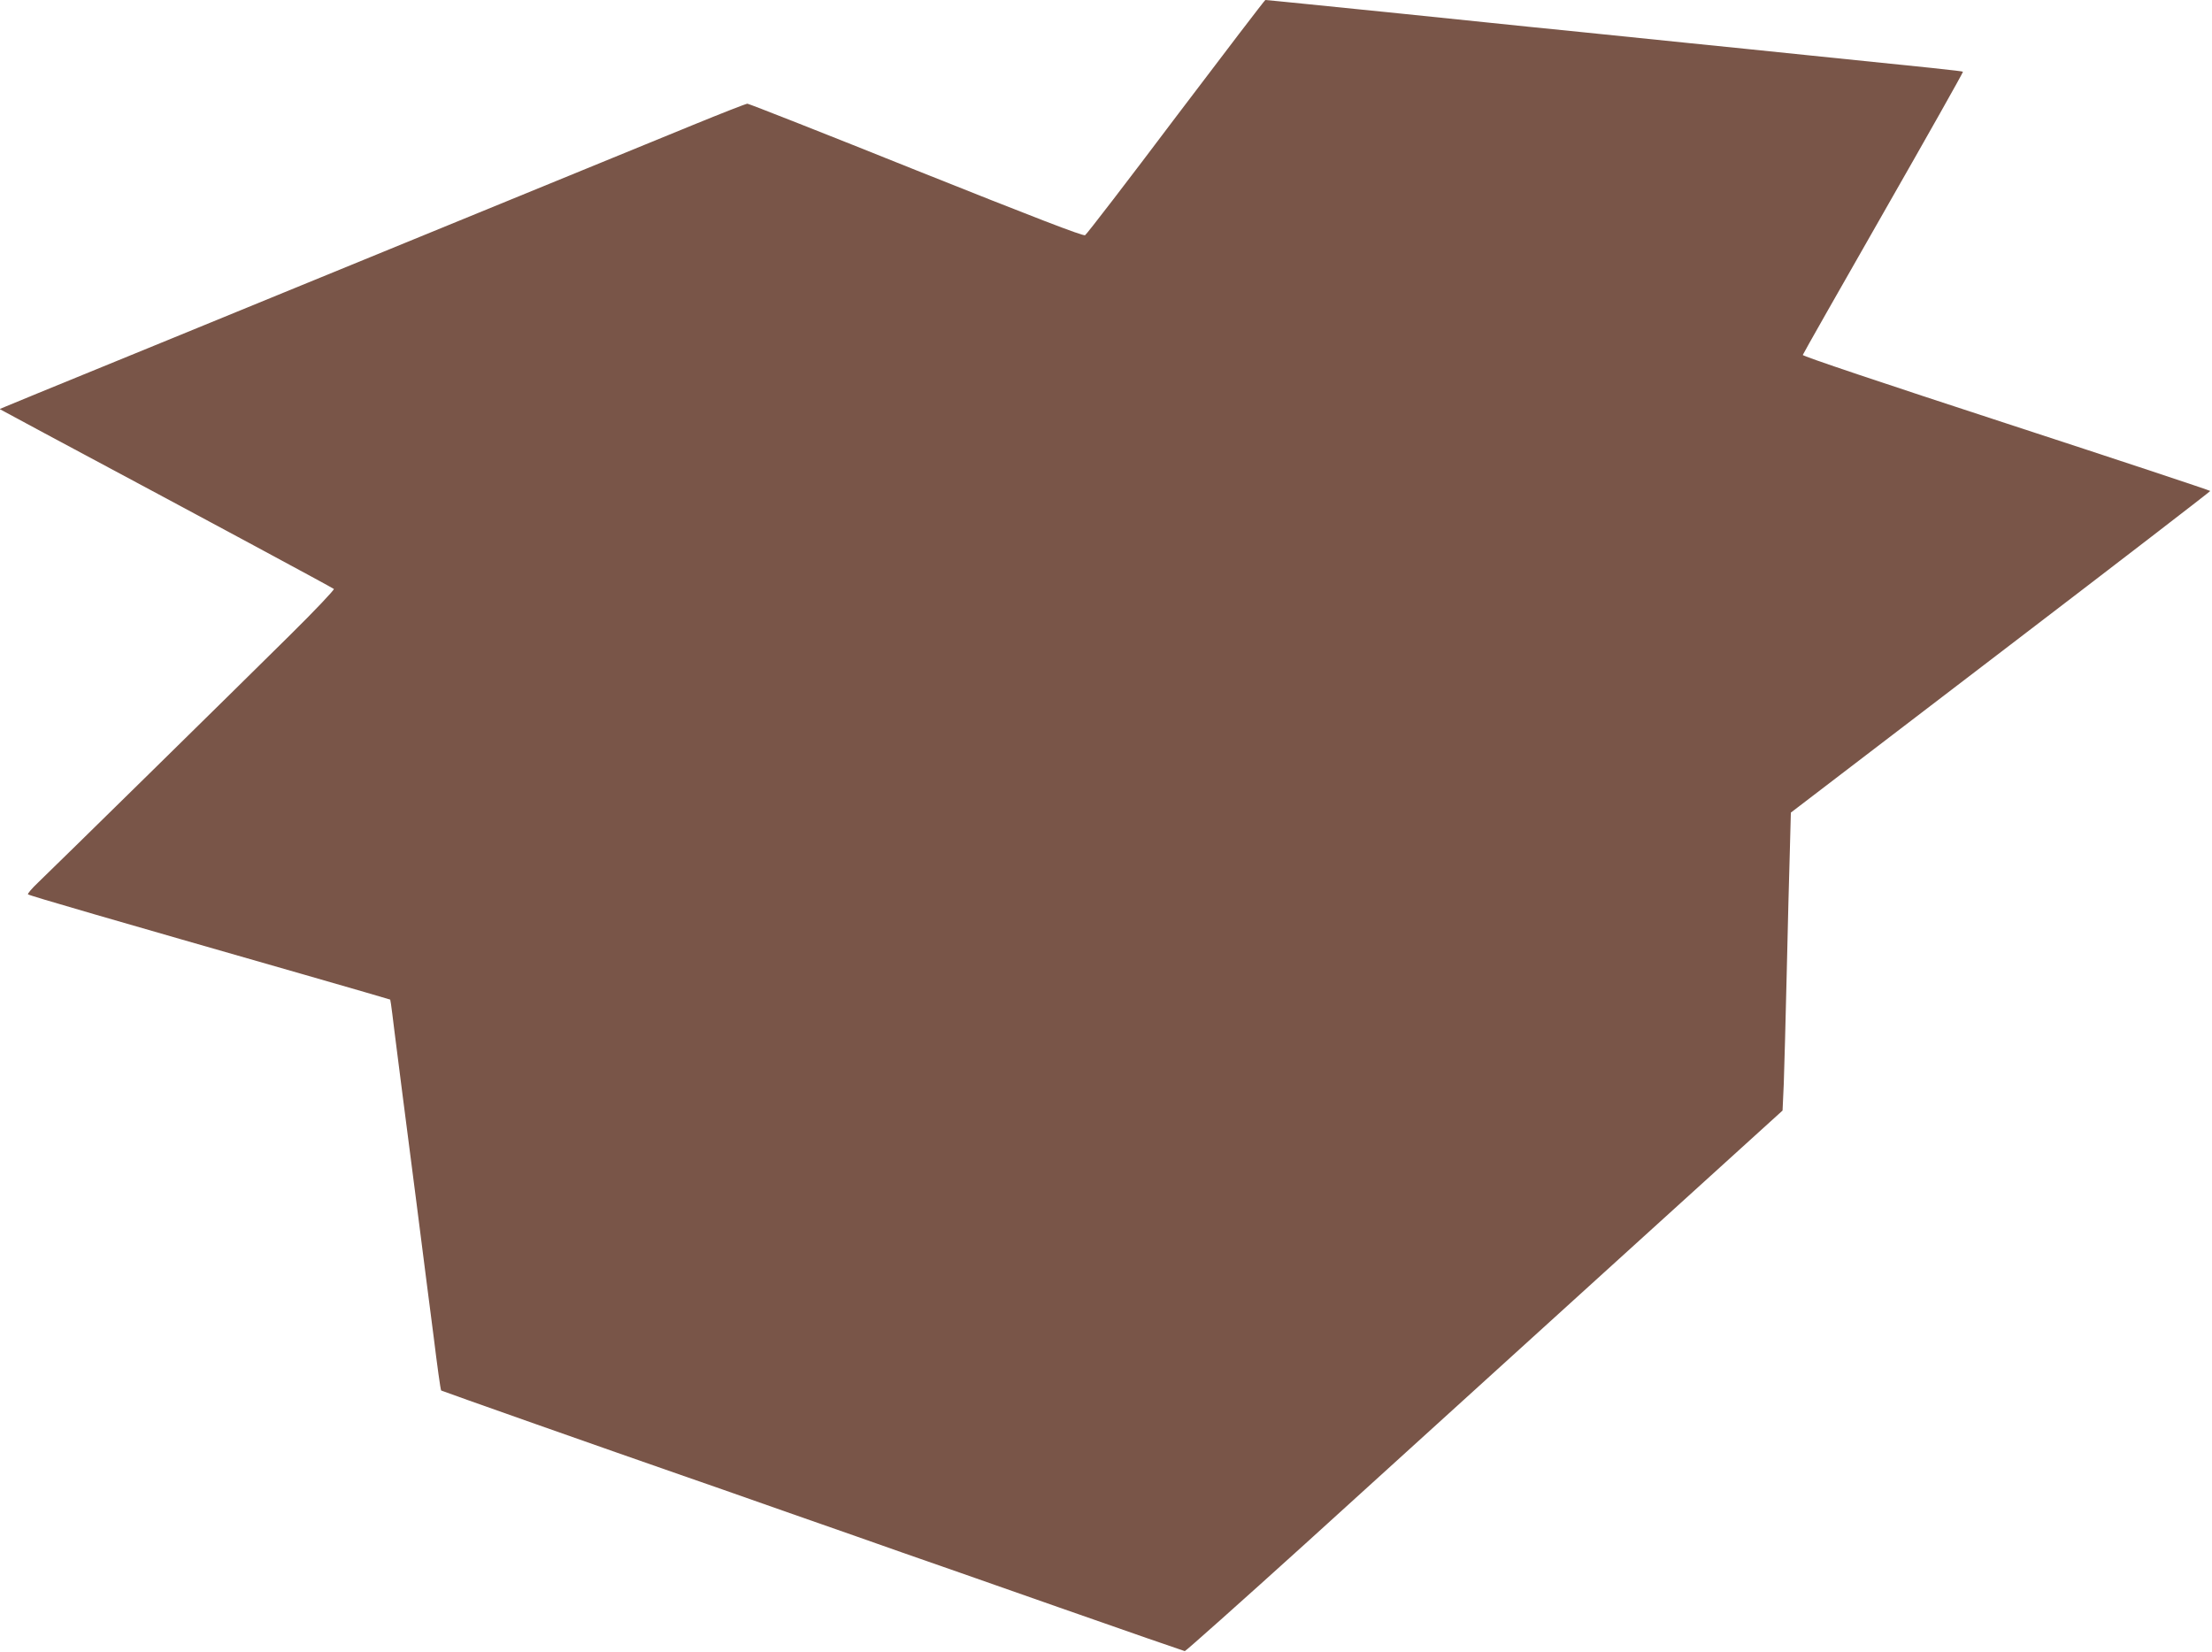
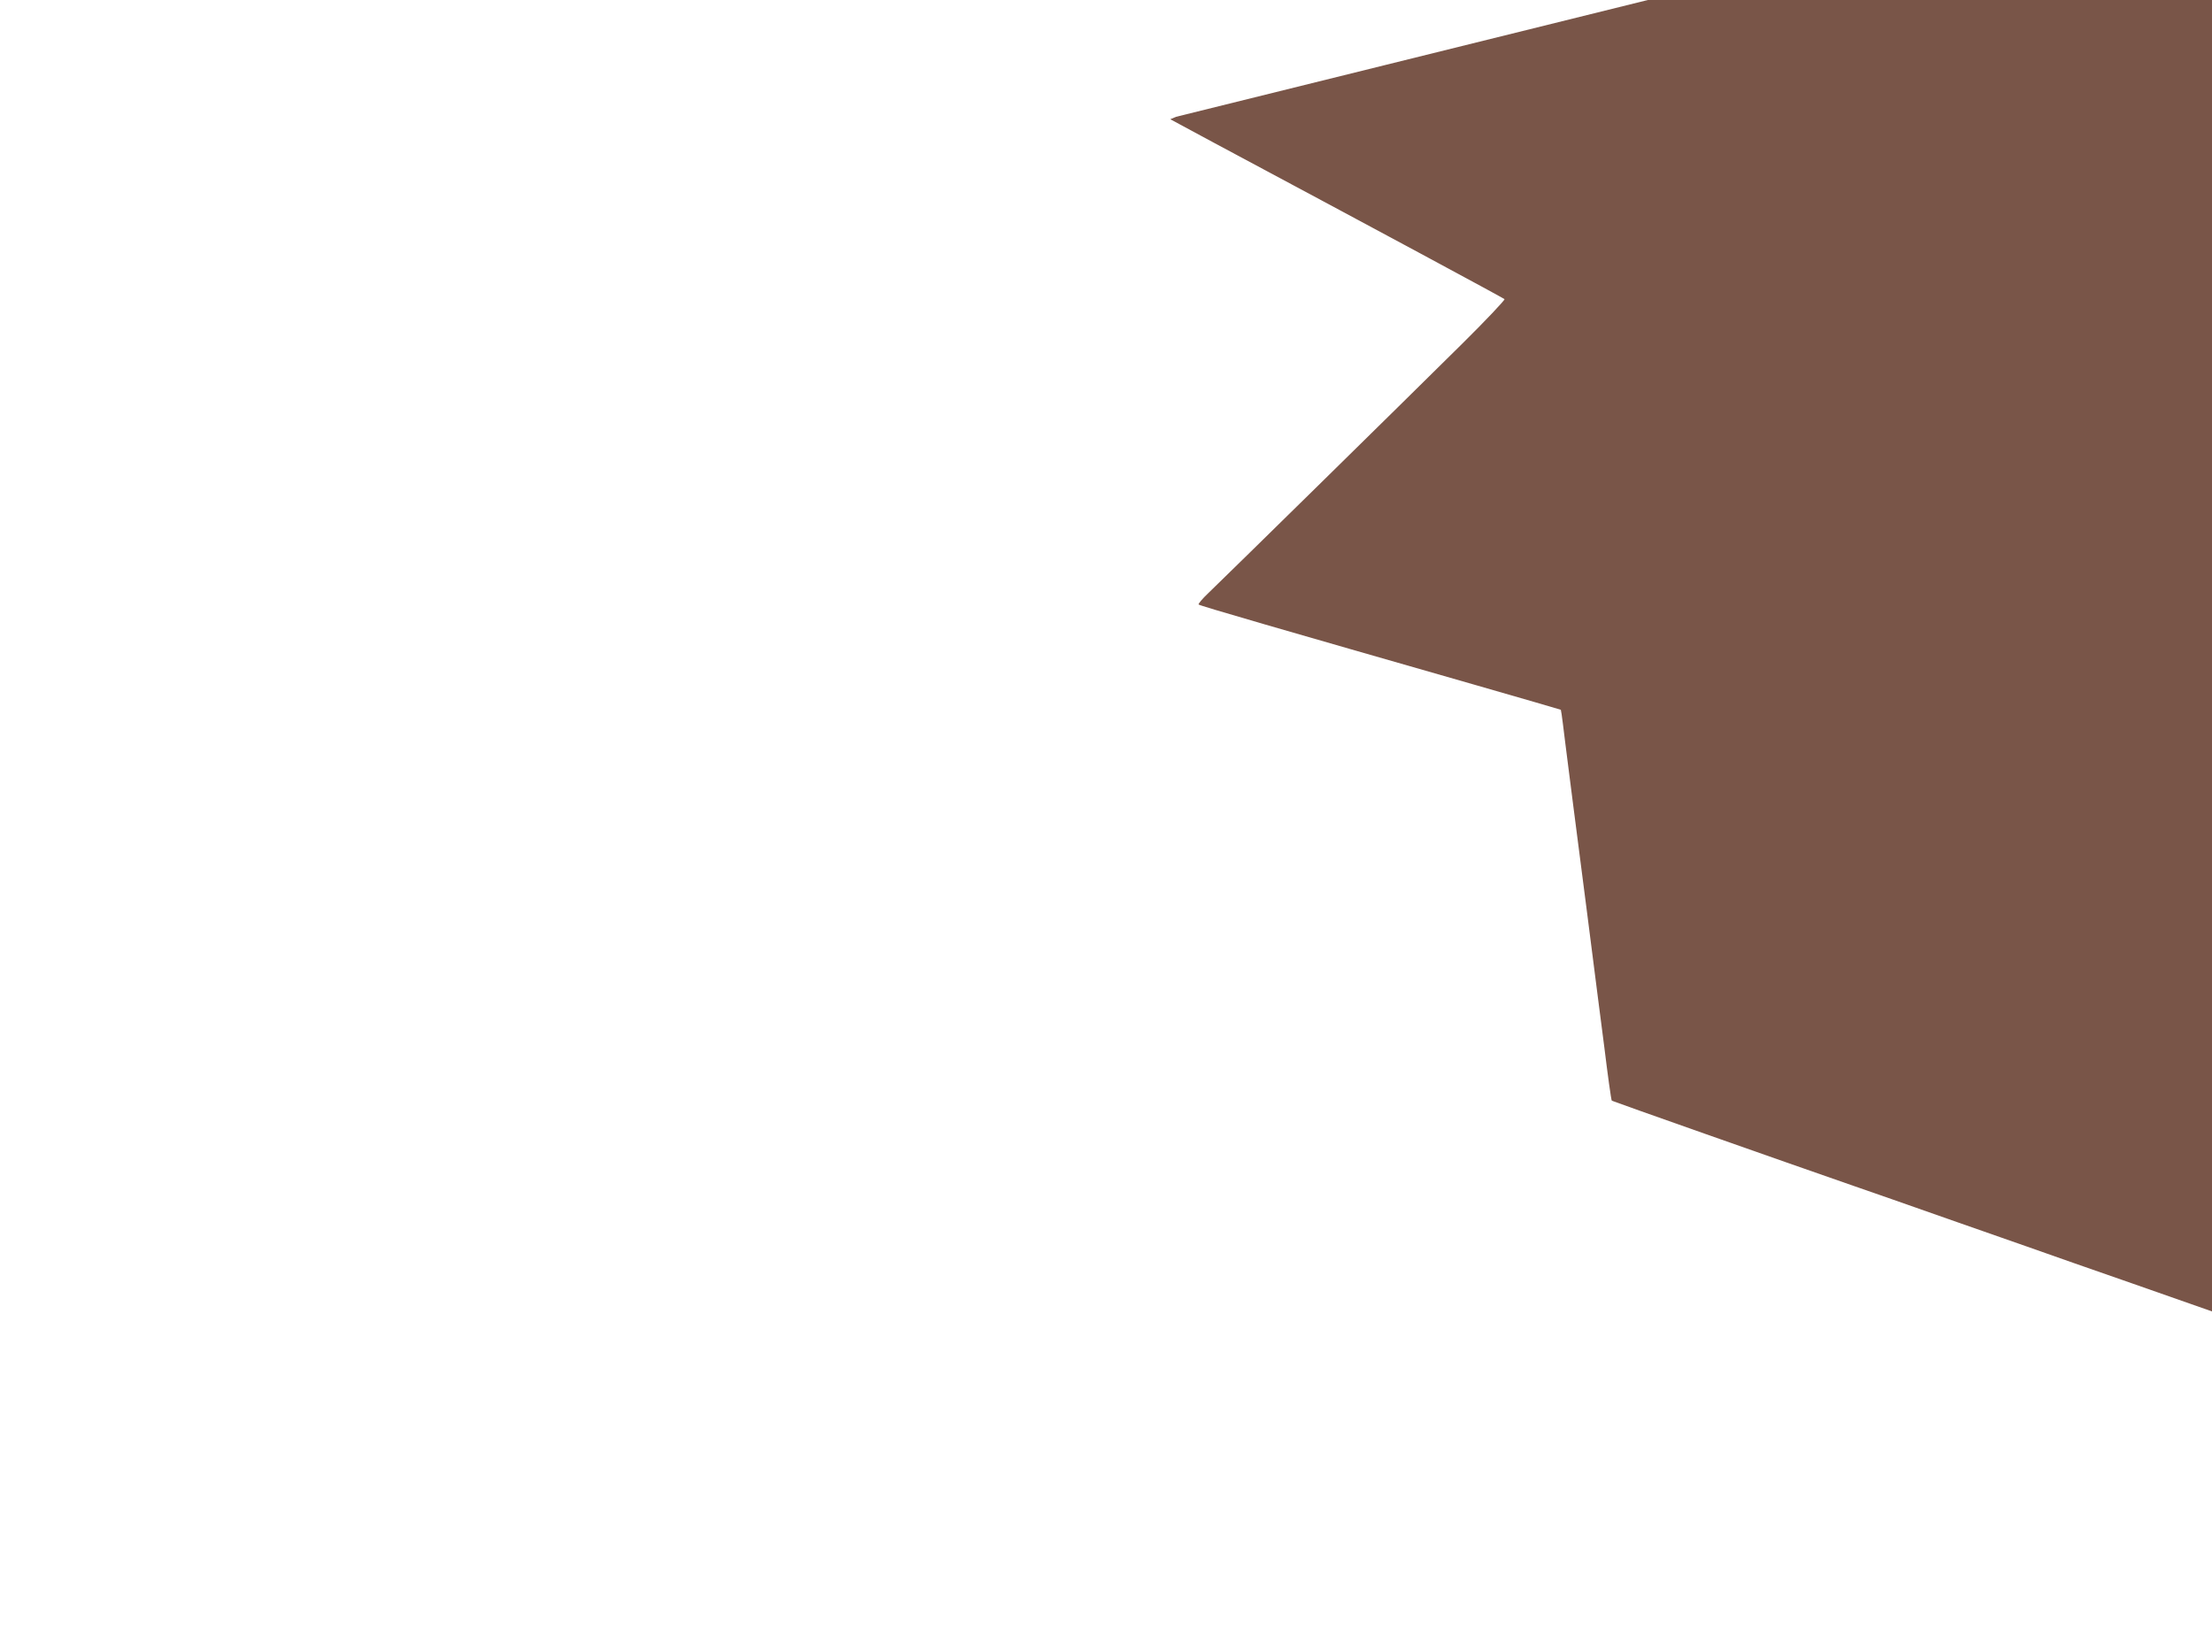
<svg xmlns="http://www.w3.org/2000/svg" version="1.0" width="1280pt" height="956pt" viewBox="0 0 1280 956" preserveAspectRatio="xMidYMid meet">
  <g transform="translate(0,956) scale(0.1,-0.1)" fill="#795548" stroke="none">
-     <path d="M6805 8884 c-280 -372 -517 -680 -526 -685 -12 -6 -292 102 -978 376 -528 212 -968 385 -976 385 -8 0 -151 -56 -317 -124 -167 -68 -442 -181 -613 -251 -170 -70 -643 -263 -1050 -430 -407 -167 -1017 -416 -1355 -555 -338 -138 -685 -280 -770 -315 -85 -35 -170 -70 -189 -78 l-33 -14 258 -139 c935 -500 1669 -895 1676 -902 4 -4 -110 -125 -255 -268 -319 -316 -1367 -1345 -1457 -1431 -36 -34 -62 -65 -58 -68 6 -7 483 -145 1603 -466 269 -77 491 -142 493 -143 1 -2 7 -39 12 -82 5 -44 19 -151 30 -239 11 -88 25 -194 30 -235 5 -41 14 -111 20 -155 6 -44 15 -114 20 -155 5 -41 14 -111 20 -155 6 -44 15 -114 20 -155 5 -41 19 -147 30 -235 11 -88 25 -194 30 -235 5 -41 14 -111 20 -155 6 -44 15 -114 20 -155 19 -154 39 -303 43 -306 3 -3 987 -350 1402 -494 61 -21 331 -115 600 -210 270 -94 571 -200 670 -235 99 -34 504 -176 900 -315 396 -139 725 -253 731 -254 5 0 320 280 700 624 379 344 1155 1048 1724 1565 l1035 939 7 155 c3 86 11 372 17 636 6 264 14 582 18 706 l6 227 51 39 c28 22 574 439 1214 928 639 488 1162 891 1162 894 0 3 -531 179 -1180 391 -717 234 -1179 389 -1178 396 2 7 212 377 467 823 255 446 462 813 460 816 -5 4 -183 23 -894 95 -220 23 -528 54 -685 70 -157 16 -442 45 -635 65 -192 19 -435 44 -540 55 -104 11 -323 33 -485 50 -162 16 -407 41 -543 55 -137 14 -252 25 -255 25 -4 -1 -236 -305 -517 -676z" />
+     <path d="M6805 8884 l-33 -14 258 -139 c935 -500 1669 -895 1676 -902 4 -4 -110 -125 -255 -268 -319 -316 -1367 -1345 -1457 -1431 -36 -34 -62 -65 -58 -68 6 -7 483 -145 1603 -466 269 -77 491 -142 493 -143 1 -2 7 -39 12 -82 5 -44 19 -151 30 -239 11 -88 25 -194 30 -235 5 -41 14 -111 20 -155 6 -44 15 -114 20 -155 5 -41 14 -111 20 -155 6 -44 15 -114 20 -155 5 -41 19 -147 30 -235 11 -88 25 -194 30 -235 5 -41 14 -111 20 -155 6 -44 15 -114 20 -155 19 -154 39 -303 43 -306 3 -3 987 -350 1402 -494 61 -21 331 -115 600 -210 270 -94 571 -200 670 -235 99 -34 504 -176 900 -315 396 -139 725 -253 731 -254 5 0 320 280 700 624 379 344 1155 1048 1724 1565 l1035 939 7 155 c3 86 11 372 17 636 6 264 14 582 18 706 l6 227 51 39 c28 22 574 439 1214 928 639 488 1162 891 1162 894 0 3 -531 179 -1180 391 -717 234 -1179 389 -1178 396 2 7 212 377 467 823 255 446 462 813 460 816 -5 4 -183 23 -894 95 -220 23 -528 54 -685 70 -157 16 -442 45 -635 65 -192 19 -435 44 -540 55 -104 11 -323 33 -485 50 -162 16 -407 41 -543 55 -137 14 -252 25 -255 25 -4 -1 -236 -305 -517 -676z" />
  </g>
</svg>